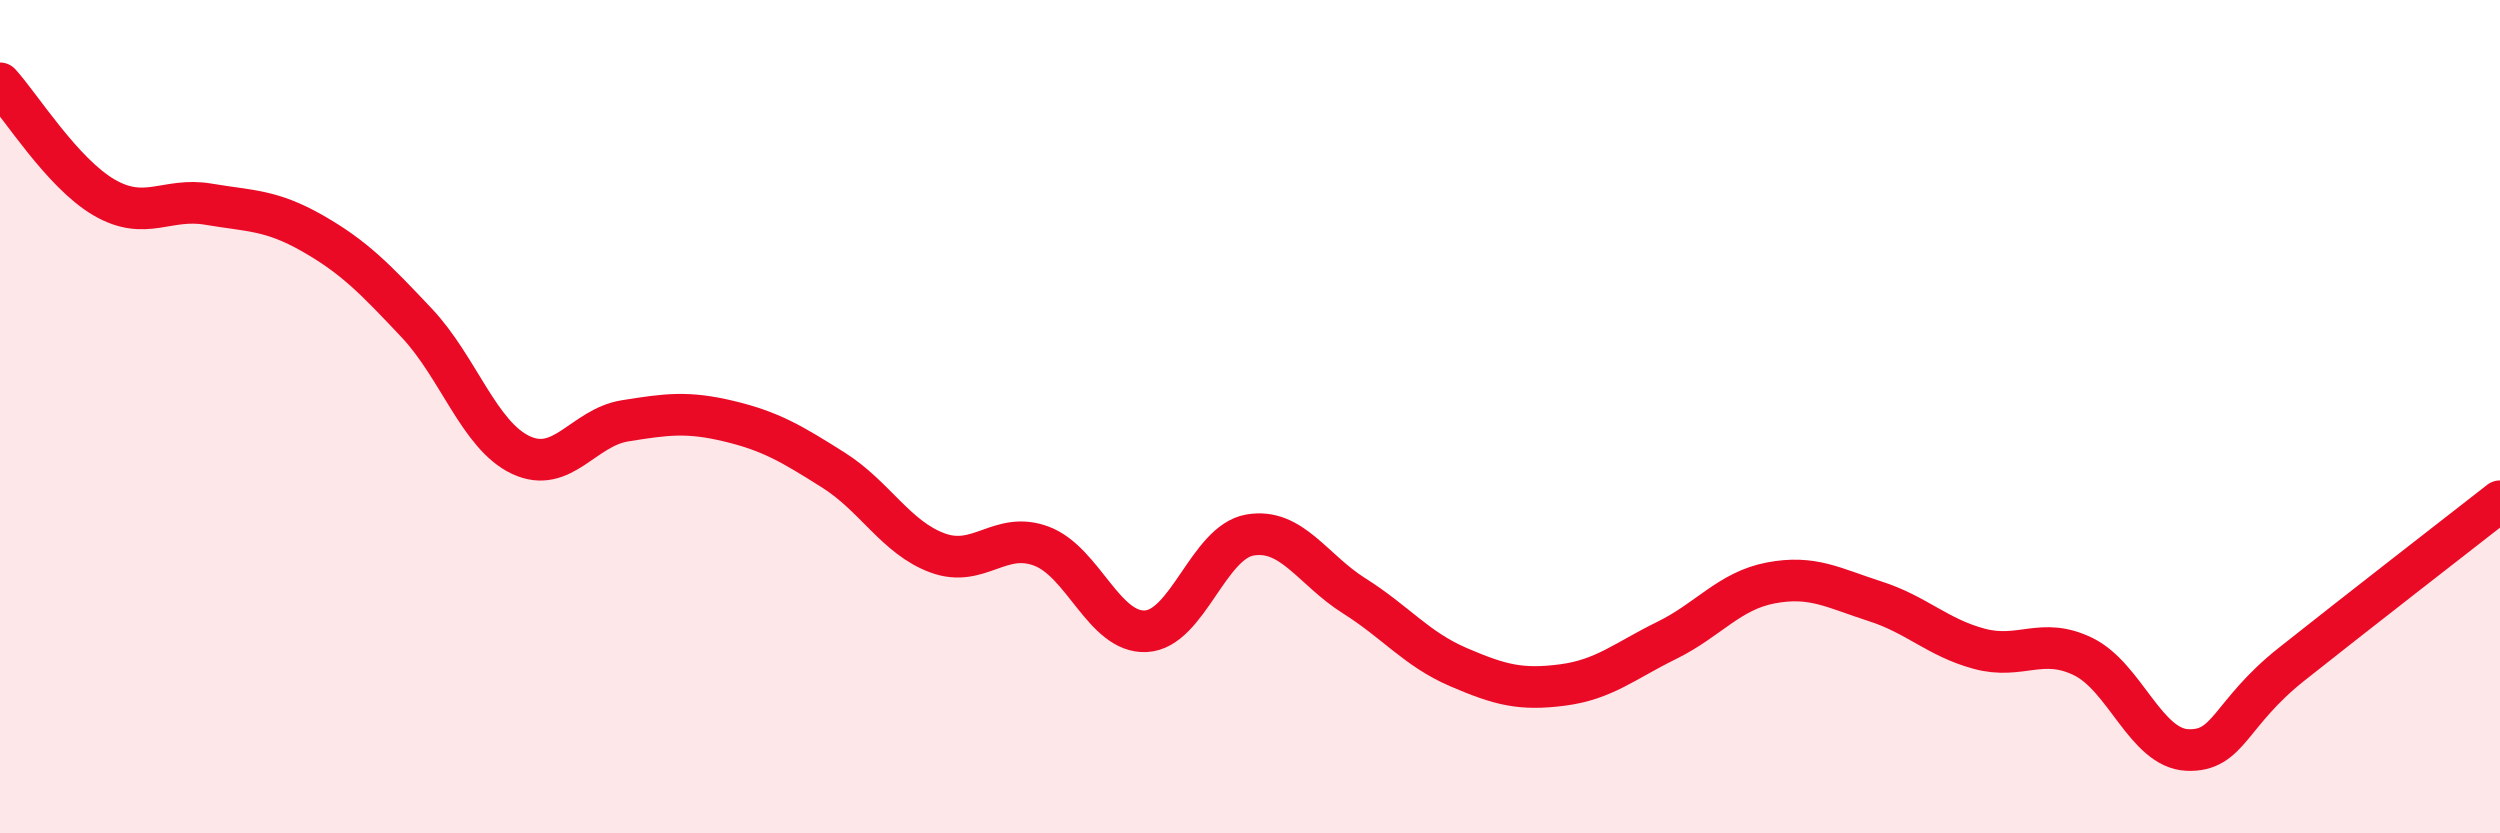
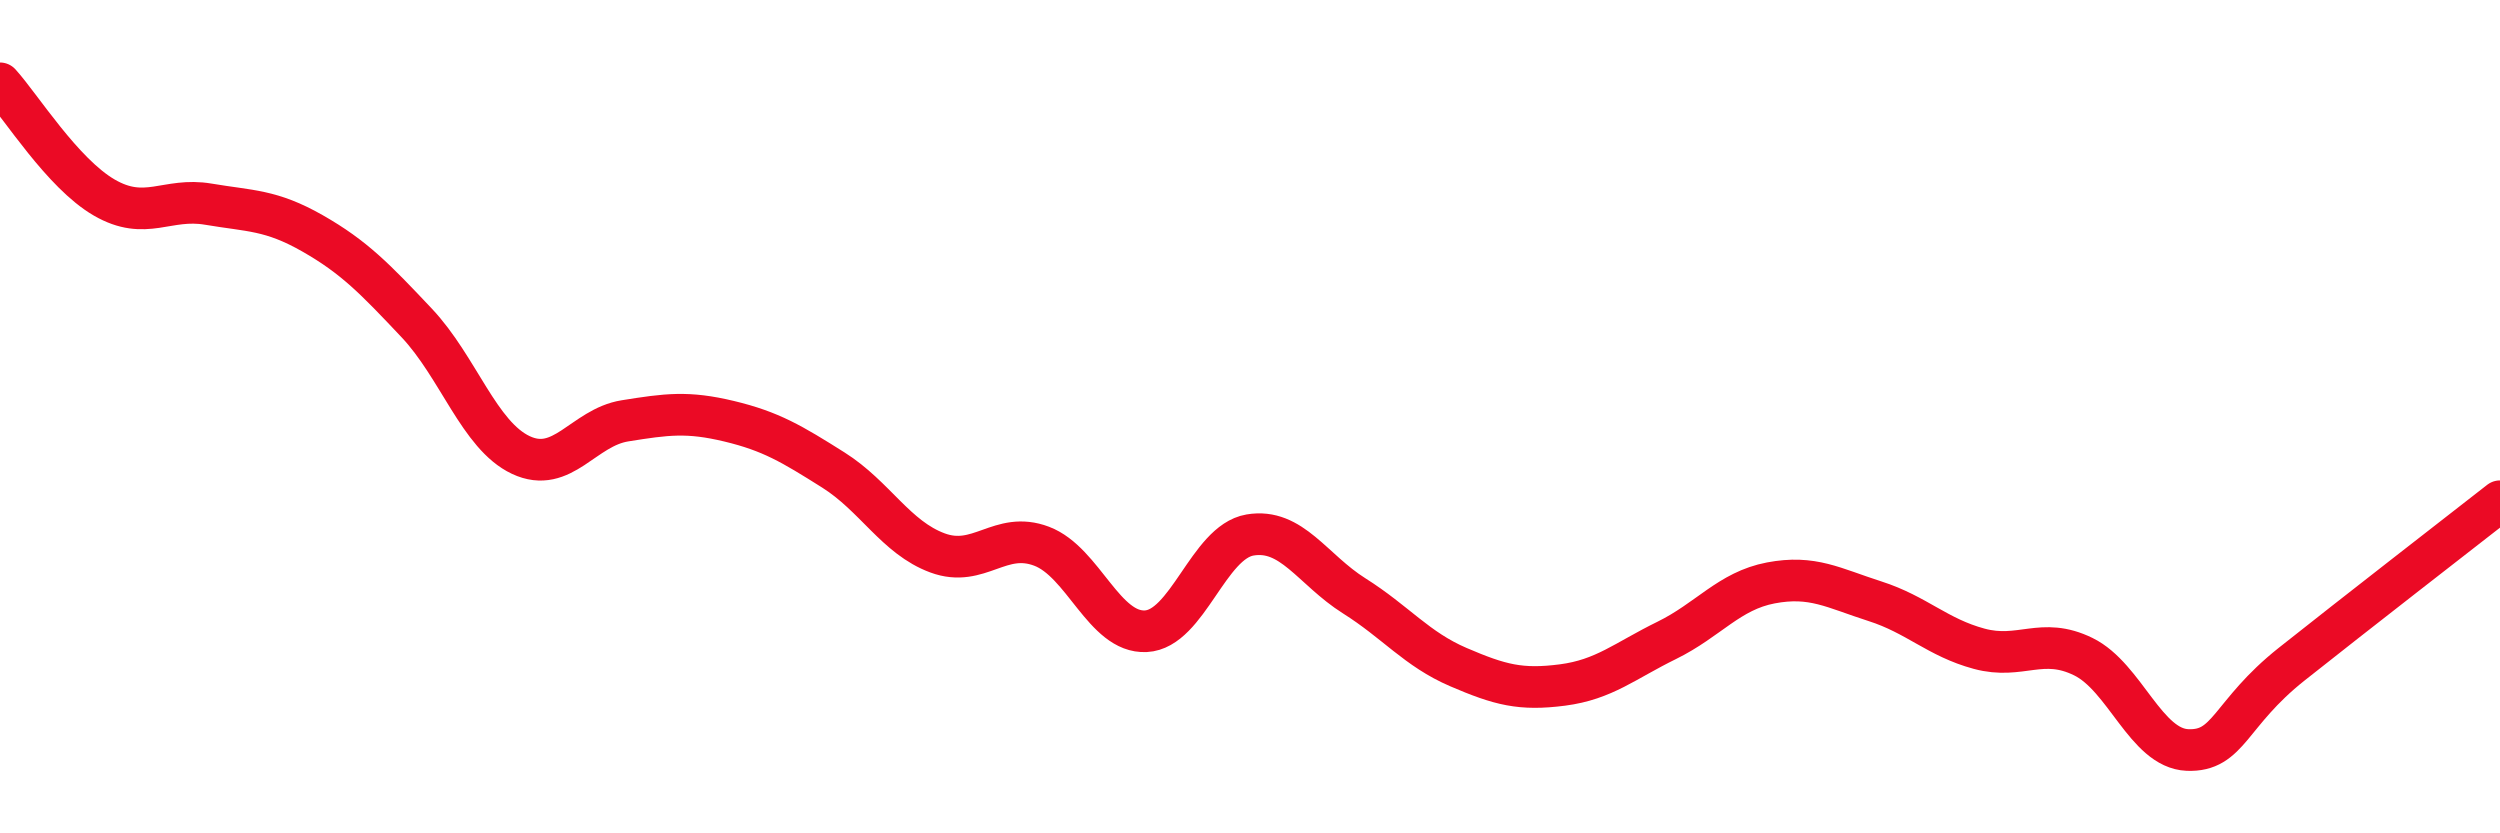
<svg xmlns="http://www.w3.org/2000/svg" width="60" height="20" viewBox="0 0 60 20">
-   <path d="M 0,2 C 0.5,2.55 1.5,4.16 2.5,4.74 C 3.5,5.32 4,4.73 5,4.9 C 6,5.07 6.5,5.03 7.5,5.6 C 8.5,6.17 9,6.69 10,7.75 C 11,8.81 11.5,10.45 12.5,10.92 C 13.5,11.39 14,10.26 15,10.1 C 16,9.94 16.5,9.87 17.5,10.11 C 18.5,10.35 19,10.65 20,11.28 C 21,11.91 21.5,12.9 22.5,13.27 C 23.5,13.64 24,12.73 25,13.11 C 26,13.49 26.5,15.2 27.5,15.15 C 28.5,15.1 29,13.01 30,12.84 C 31,12.67 31.5,13.67 32.5,14.3 C 33.5,14.93 34,15.58 35,16.01 C 36,16.44 36.5,16.57 37.5,16.44 C 38.5,16.31 39,15.86 40,15.37 C 41,14.88 41.5,14.18 42.5,13.99 C 43.5,13.8 44,14.11 45,14.43 C 46,14.75 46.5,15.3 47.5,15.57 C 48.5,15.84 49,15.27 50,15.76 C 51,16.25 51.5,17.96 52.5,18 C 53.5,18.04 53.5,17.13 55,15.94 C 56.5,14.75 59,12.81 60,12.03L60 20L0 20Z" fill="#EB0A25" opacity="0.1" stroke-linecap="round" stroke-linejoin="round" />
  <path d="M 0,2 C 0.5,2.55 1.5,4.16 2.5,4.74 C 3.5,5.32 4,4.73 5,4.9 C 6,5.07 6.5,5.03 7.5,5.6 C 8.5,6.17 9,6.69 10,7.75 C 11,8.81 11.5,10.45 12.5,10.92 C 13.5,11.39 14,10.26 15,10.1 C 16,9.94 16.5,9.87 17.5,10.11 C 18.5,10.35 19,10.65 20,11.28 C 21,11.91 21.5,12.9 22.5,13.27 C 23.5,13.64 24,12.73 25,13.11 C 26,13.49 26.5,15.2 27.5,15.15 C 28.5,15.1 29,13.01 30,12.84 C 31,12.67 31.5,13.67 32.5,14.3 C 33.5,14.93 34,15.58 35,16.01 C 36,16.44 36.5,16.57 37.5,16.44 C 38.5,16.31 39,15.86 40,15.37 C 41,14.88 41.5,14.18 42.5,13.99 C 43.5,13.8 44,14.11 45,14.43 C 46,14.75 46.5,15.3 47.5,15.57 C 48.5,15.84 49,15.27 50,15.76 C 51,16.25 51.5,17.96 52.5,18 C 53.5,18.04 53.5,17.13 55,15.94 C 56.5,14.75 59,12.81 60,12.03" stroke="#EB0A25" stroke-width="1" fill="none" stroke-linecap="round" stroke-linejoin="round" />
</svg>